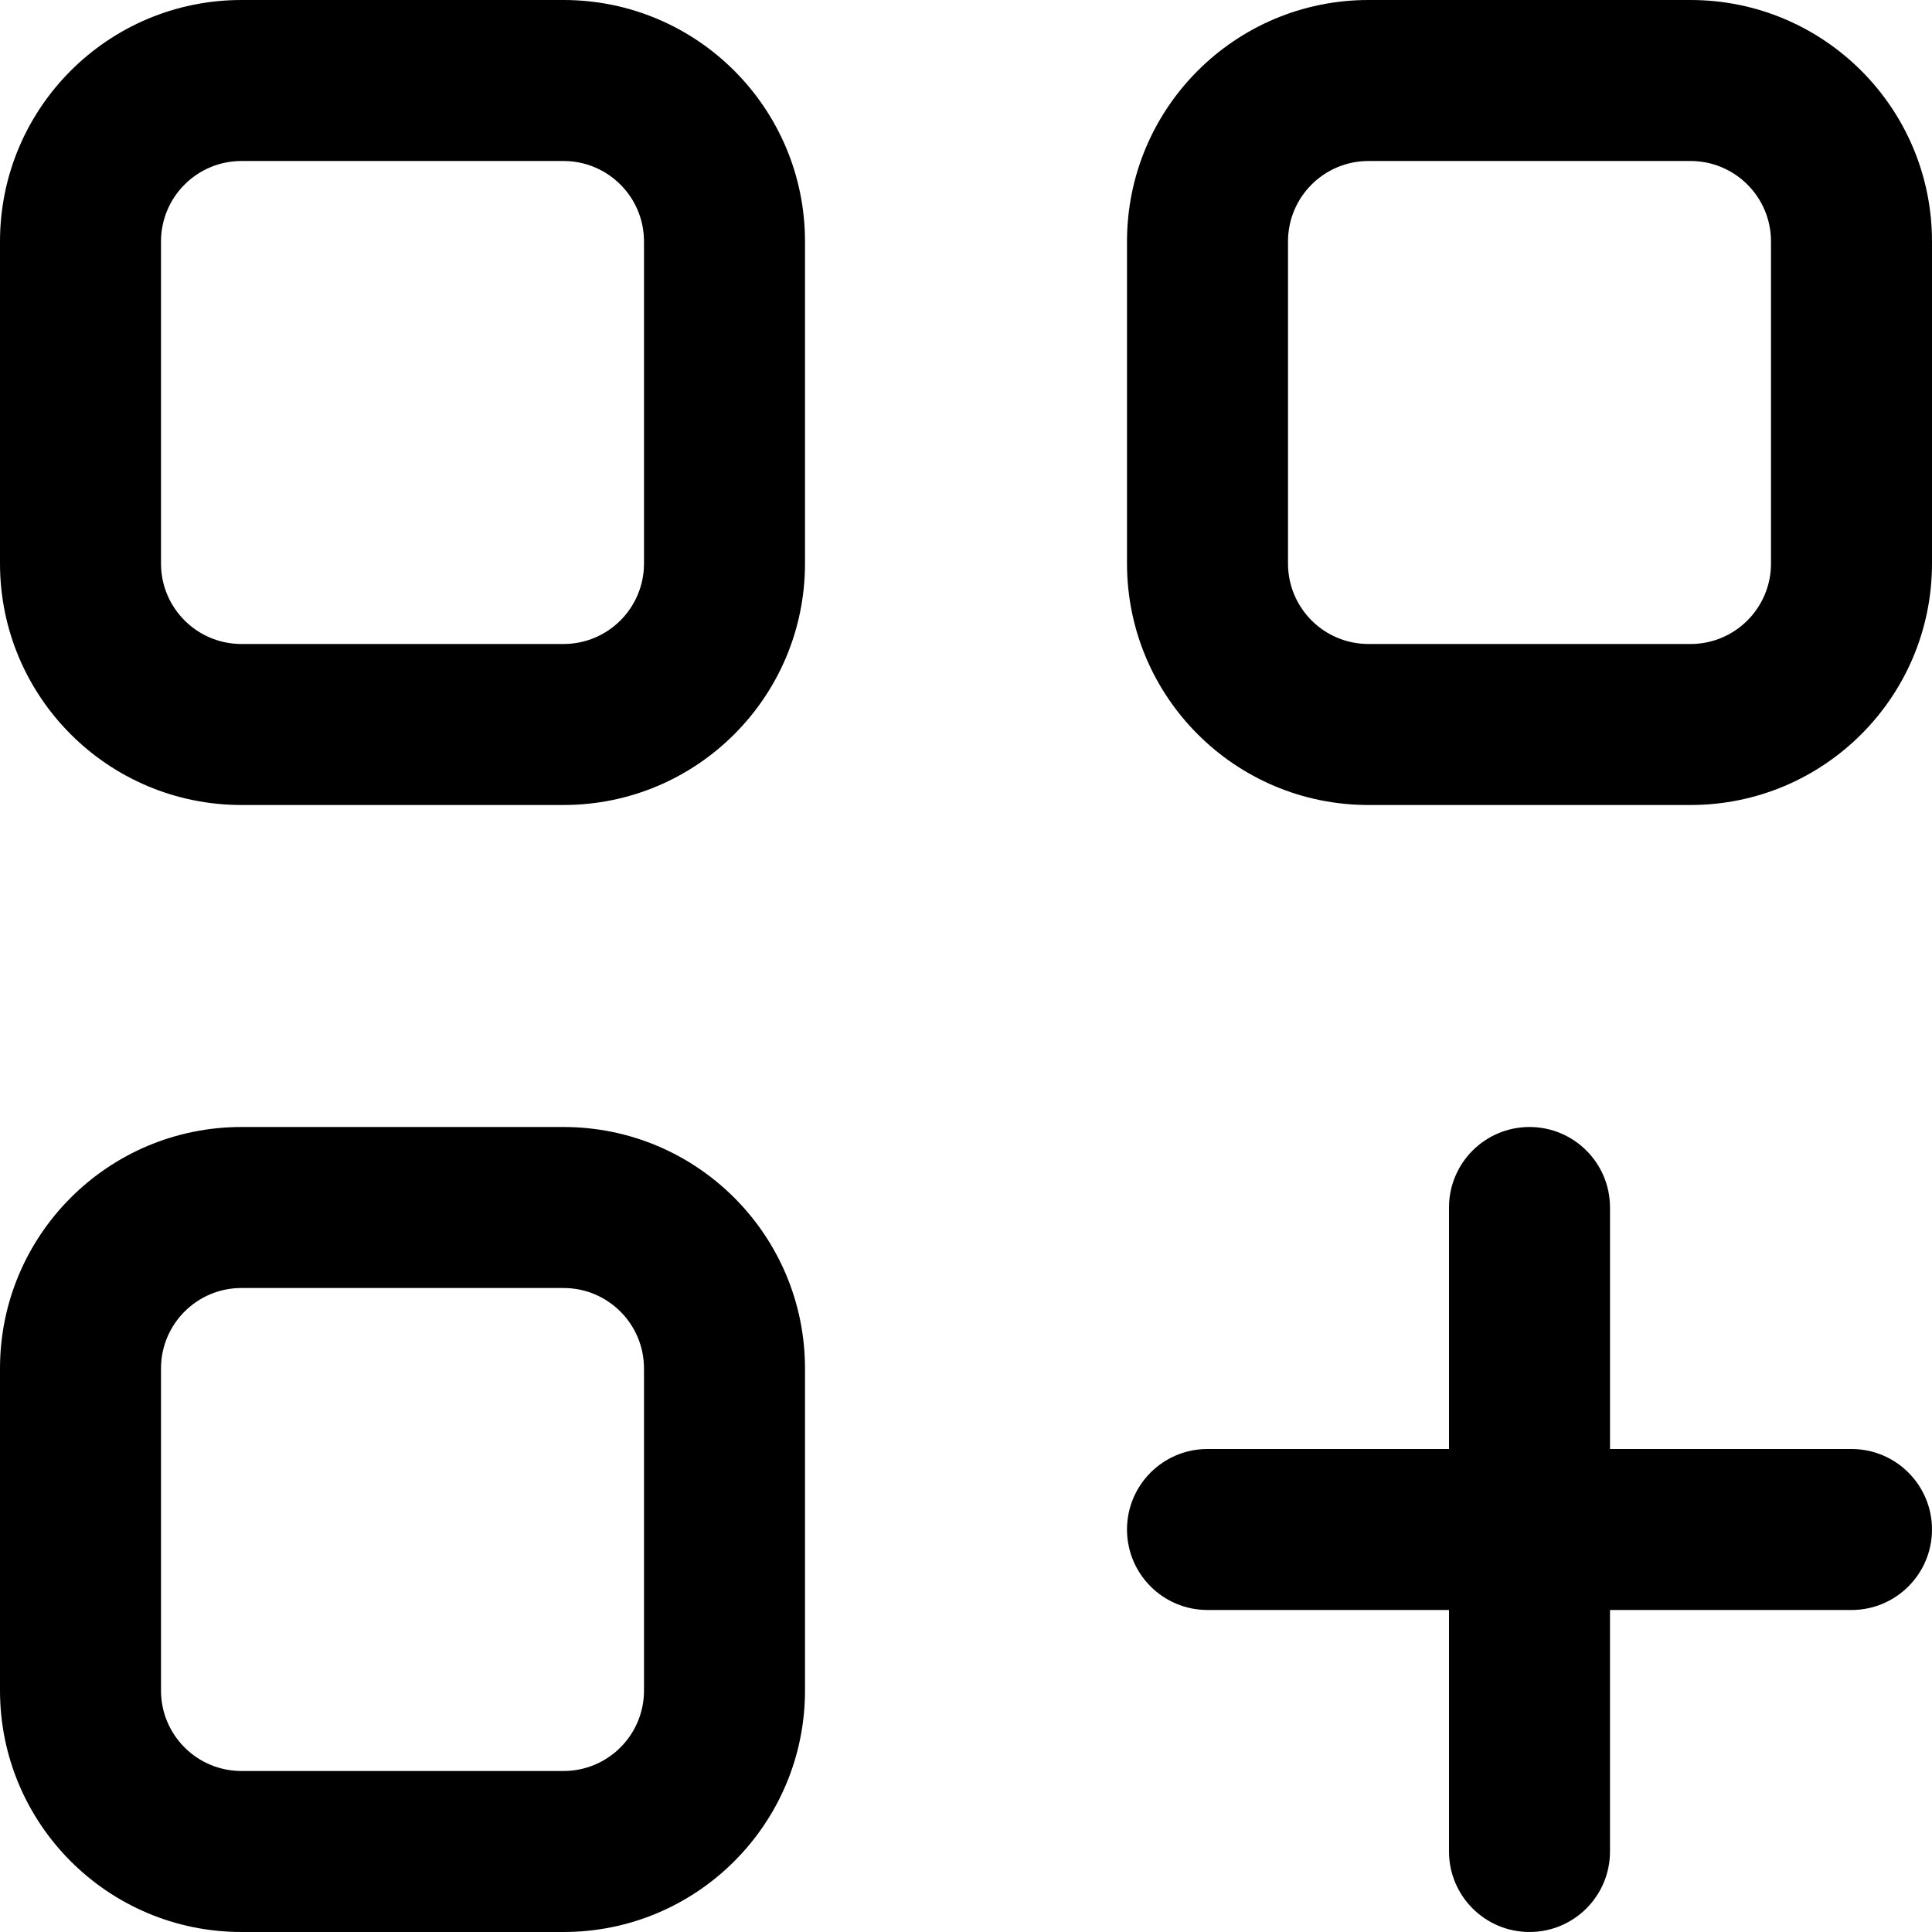
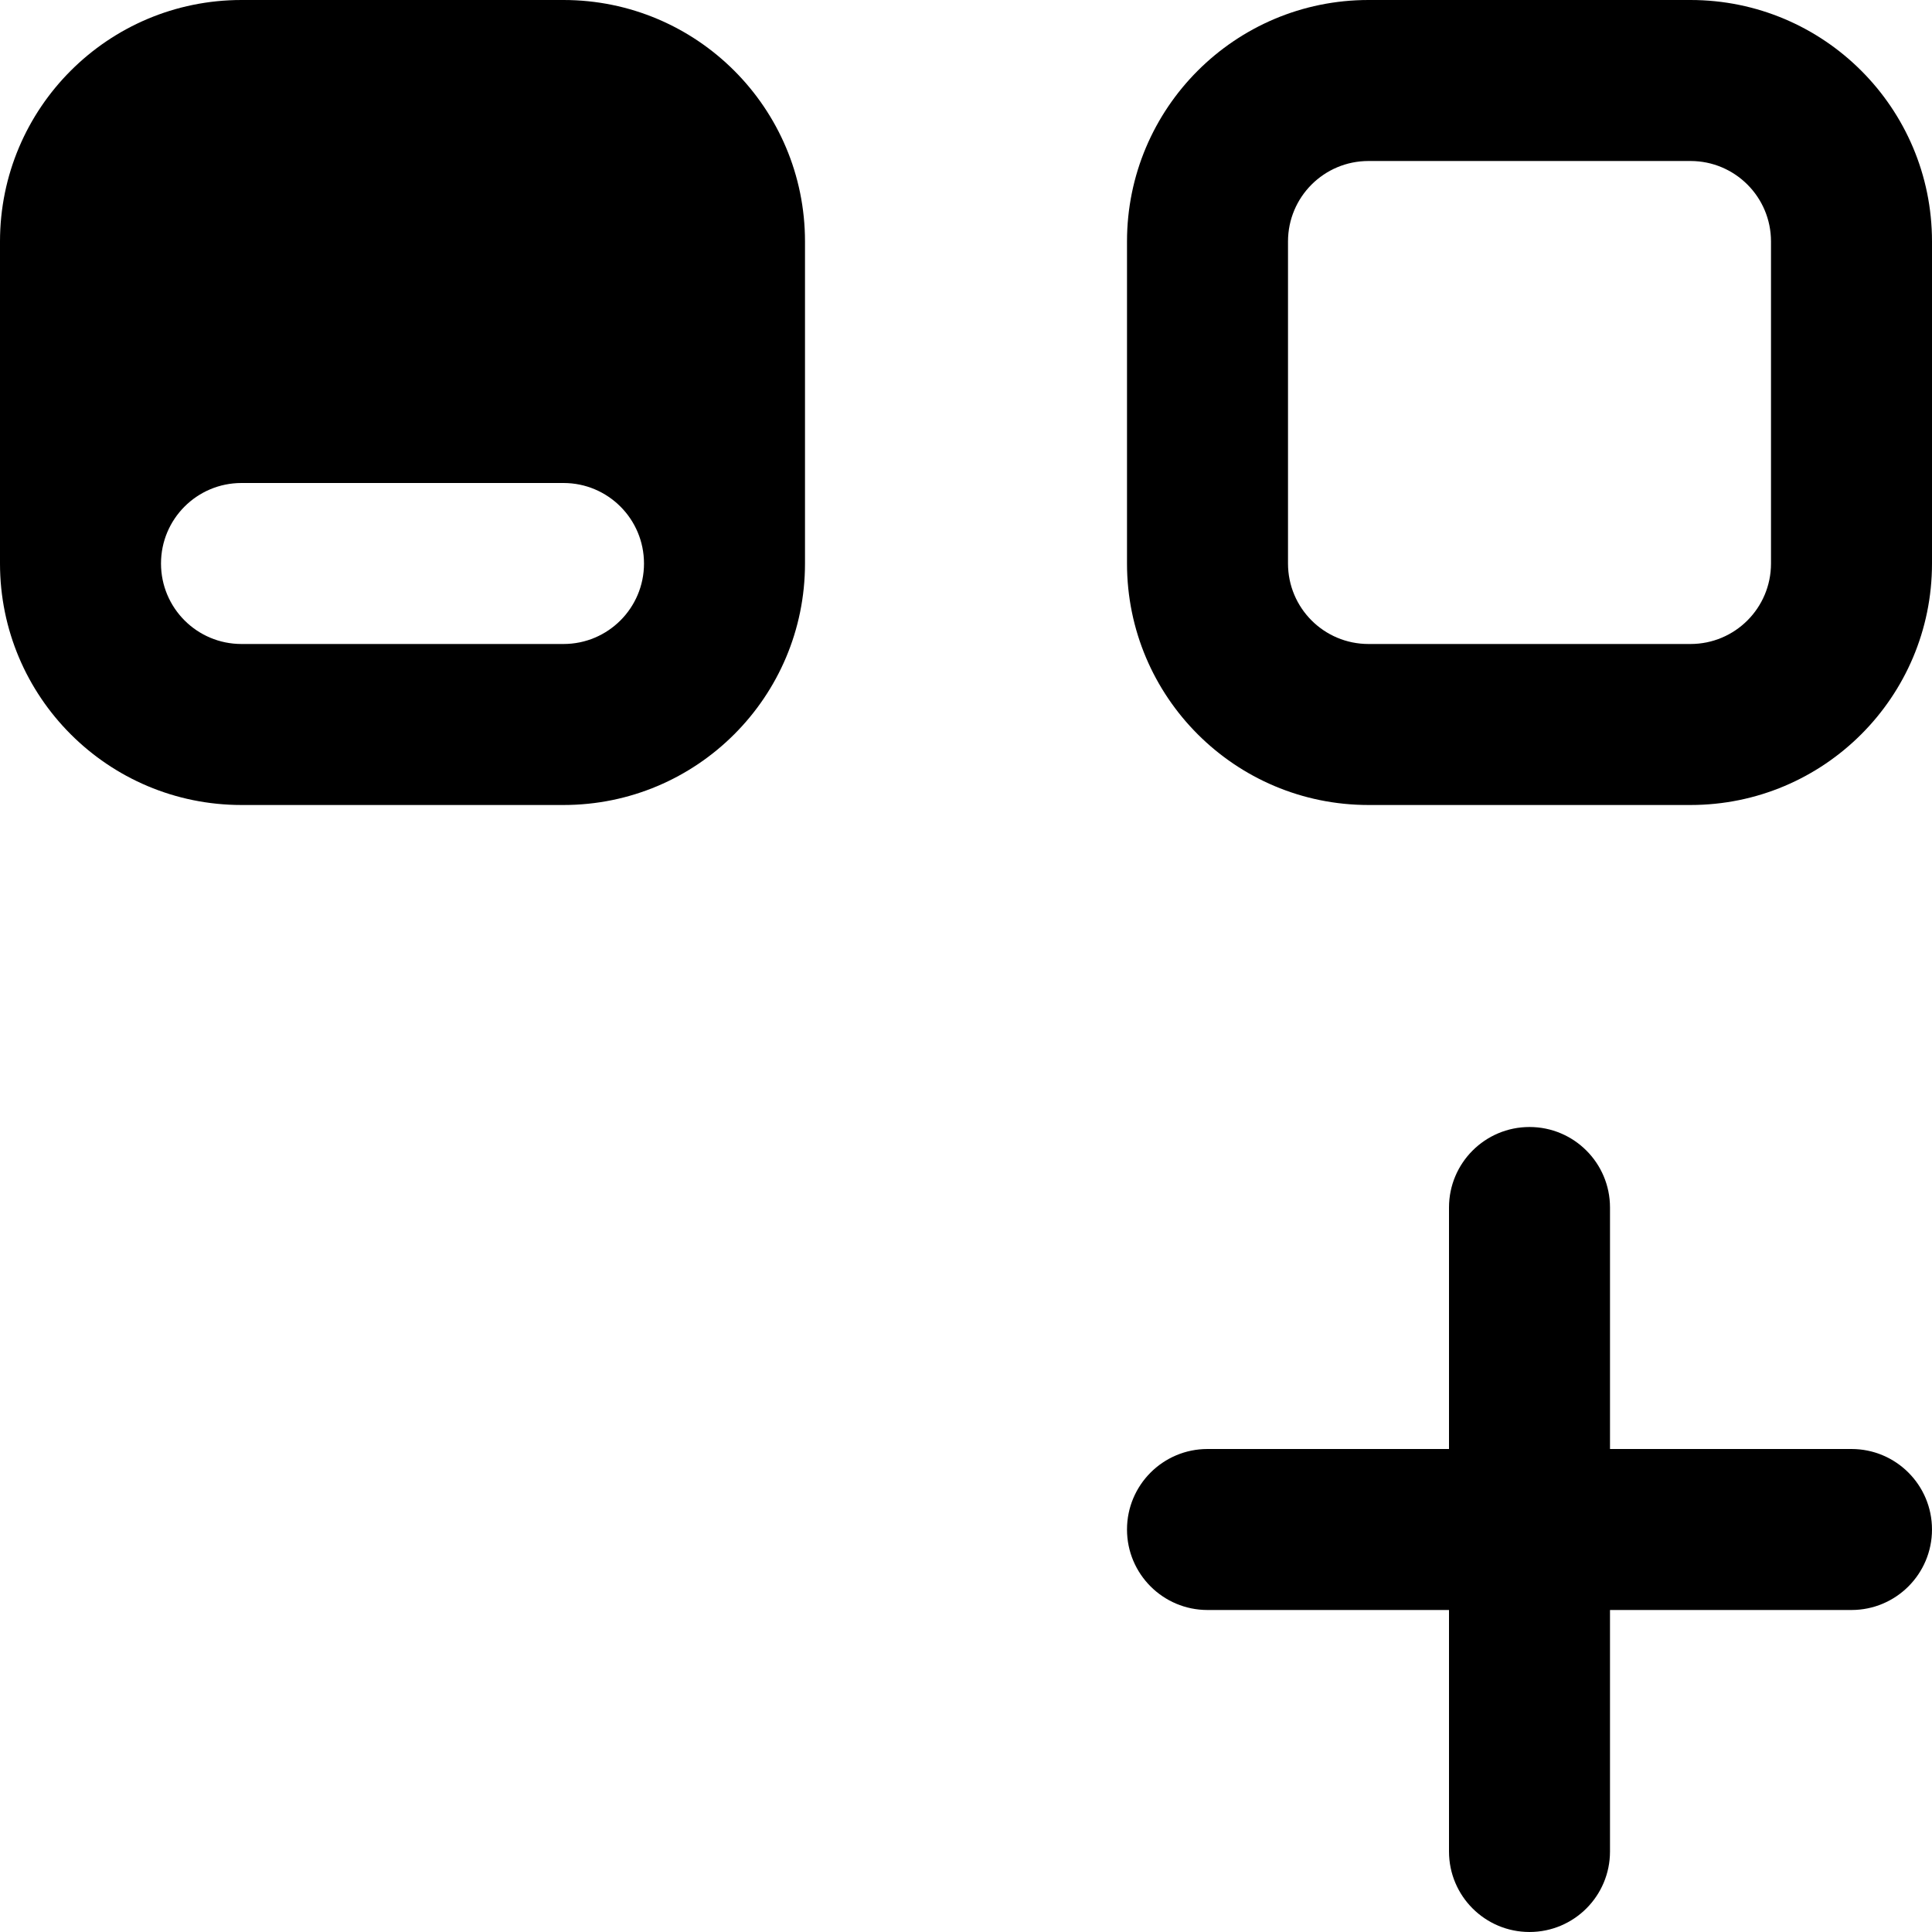
<svg xmlns="http://www.w3.org/2000/svg" fill="#000000" height="800px" width="800px" version="1.1" id="Layer_1" viewBox="0 0 512 512" xml:space="preserve">
  <g>
    <g>
      <g>
-         <path d="M149.333,0H64C28.645,0,0,28.645,0,64v85.333c0,35.355,28.645,64,64,64h85.333c35.355,0,64-28.645,64-64V64     C213.333,28.645,184.689,0,149.333,0z M170.667,149.333c0,11.791-9.542,21.333-21.333,21.333H64     c-11.791,0-21.333-9.542-21.333-21.333V64c0-11.791,9.542-21.333,21.333-21.333h85.333c11.791,0,21.333,9.542,21.333,21.333     V149.333z" />
+         <path d="M149.333,0H64C28.645,0,0,28.645,0,64v85.333c0,35.355,28.645,64,64,64h85.333c35.355,0,64-28.645,64-64V64     C213.333,28.645,184.689,0,149.333,0z M170.667,149.333c0,11.791-9.542,21.333-21.333,21.333H64     c-11.791,0-21.333-9.542-21.333-21.333c0-11.791,9.542-21.333,21.333-21.333h85.333c11.791,0,21.333,9.542,21.333,21.333     V149.333z" />
        <path d="M448,0h-85.333c-35.355,0-64,28.645-64,64v85.333c0,35.355,28.645,64,64,64H448c35.355,0,64-28.645,64-64V64     C512,28.645,483.355,0,448,0z M469.333,149.333c0,11.791-9.542,21.333-21.333,21.333h-85.333     c-11.791,0-21.333-9.542-21.333-21.333V64c0-11.791,9.542-21.333,21.333-21.333H448c11.791,0,21.333,9.542,21.333,21.333V149.333     z" />
-         <path d="M149.333,298.667H64c-35.355,0-64,28.645-64,64V448c0,35.355,28.645,64,64,64h85.333c35.355,0,64-28.645,64-64v-85.333     C213.333,327.311,184.689,298.667,149.333,298.667z M170.667,448c0,11.791-9.542,21.333-21.333,21.333H64     c-11.791,0-21.333-9.542-21.333-21.333v-85.333c0-11.791,9.542-21.333,21.333-21.333h85.333c11.791,0,21.333,9.542,21.333,21.333     V448z" />
        <path d="M490.667,384h-64v-64c0-11.782-9.551-21.333-21.333-21.333C393.551,298.667,384,308.218,384,320v64h-64     c-11.782,0-21.333,9.551-21.333,21.333c0,11.782,9.551,21.333,21.333,21.333h64v64c0,11.782,9.551,21.333,21.333,21.333     c11.782,0,21.333-9.551,21.333-21.333v-64h64c11.782,0,21.333-9.551,21.333-21.333C512,393.551,502.449,384,490.667,384z" />
      </g>
    </g>
  </g>
</svg>